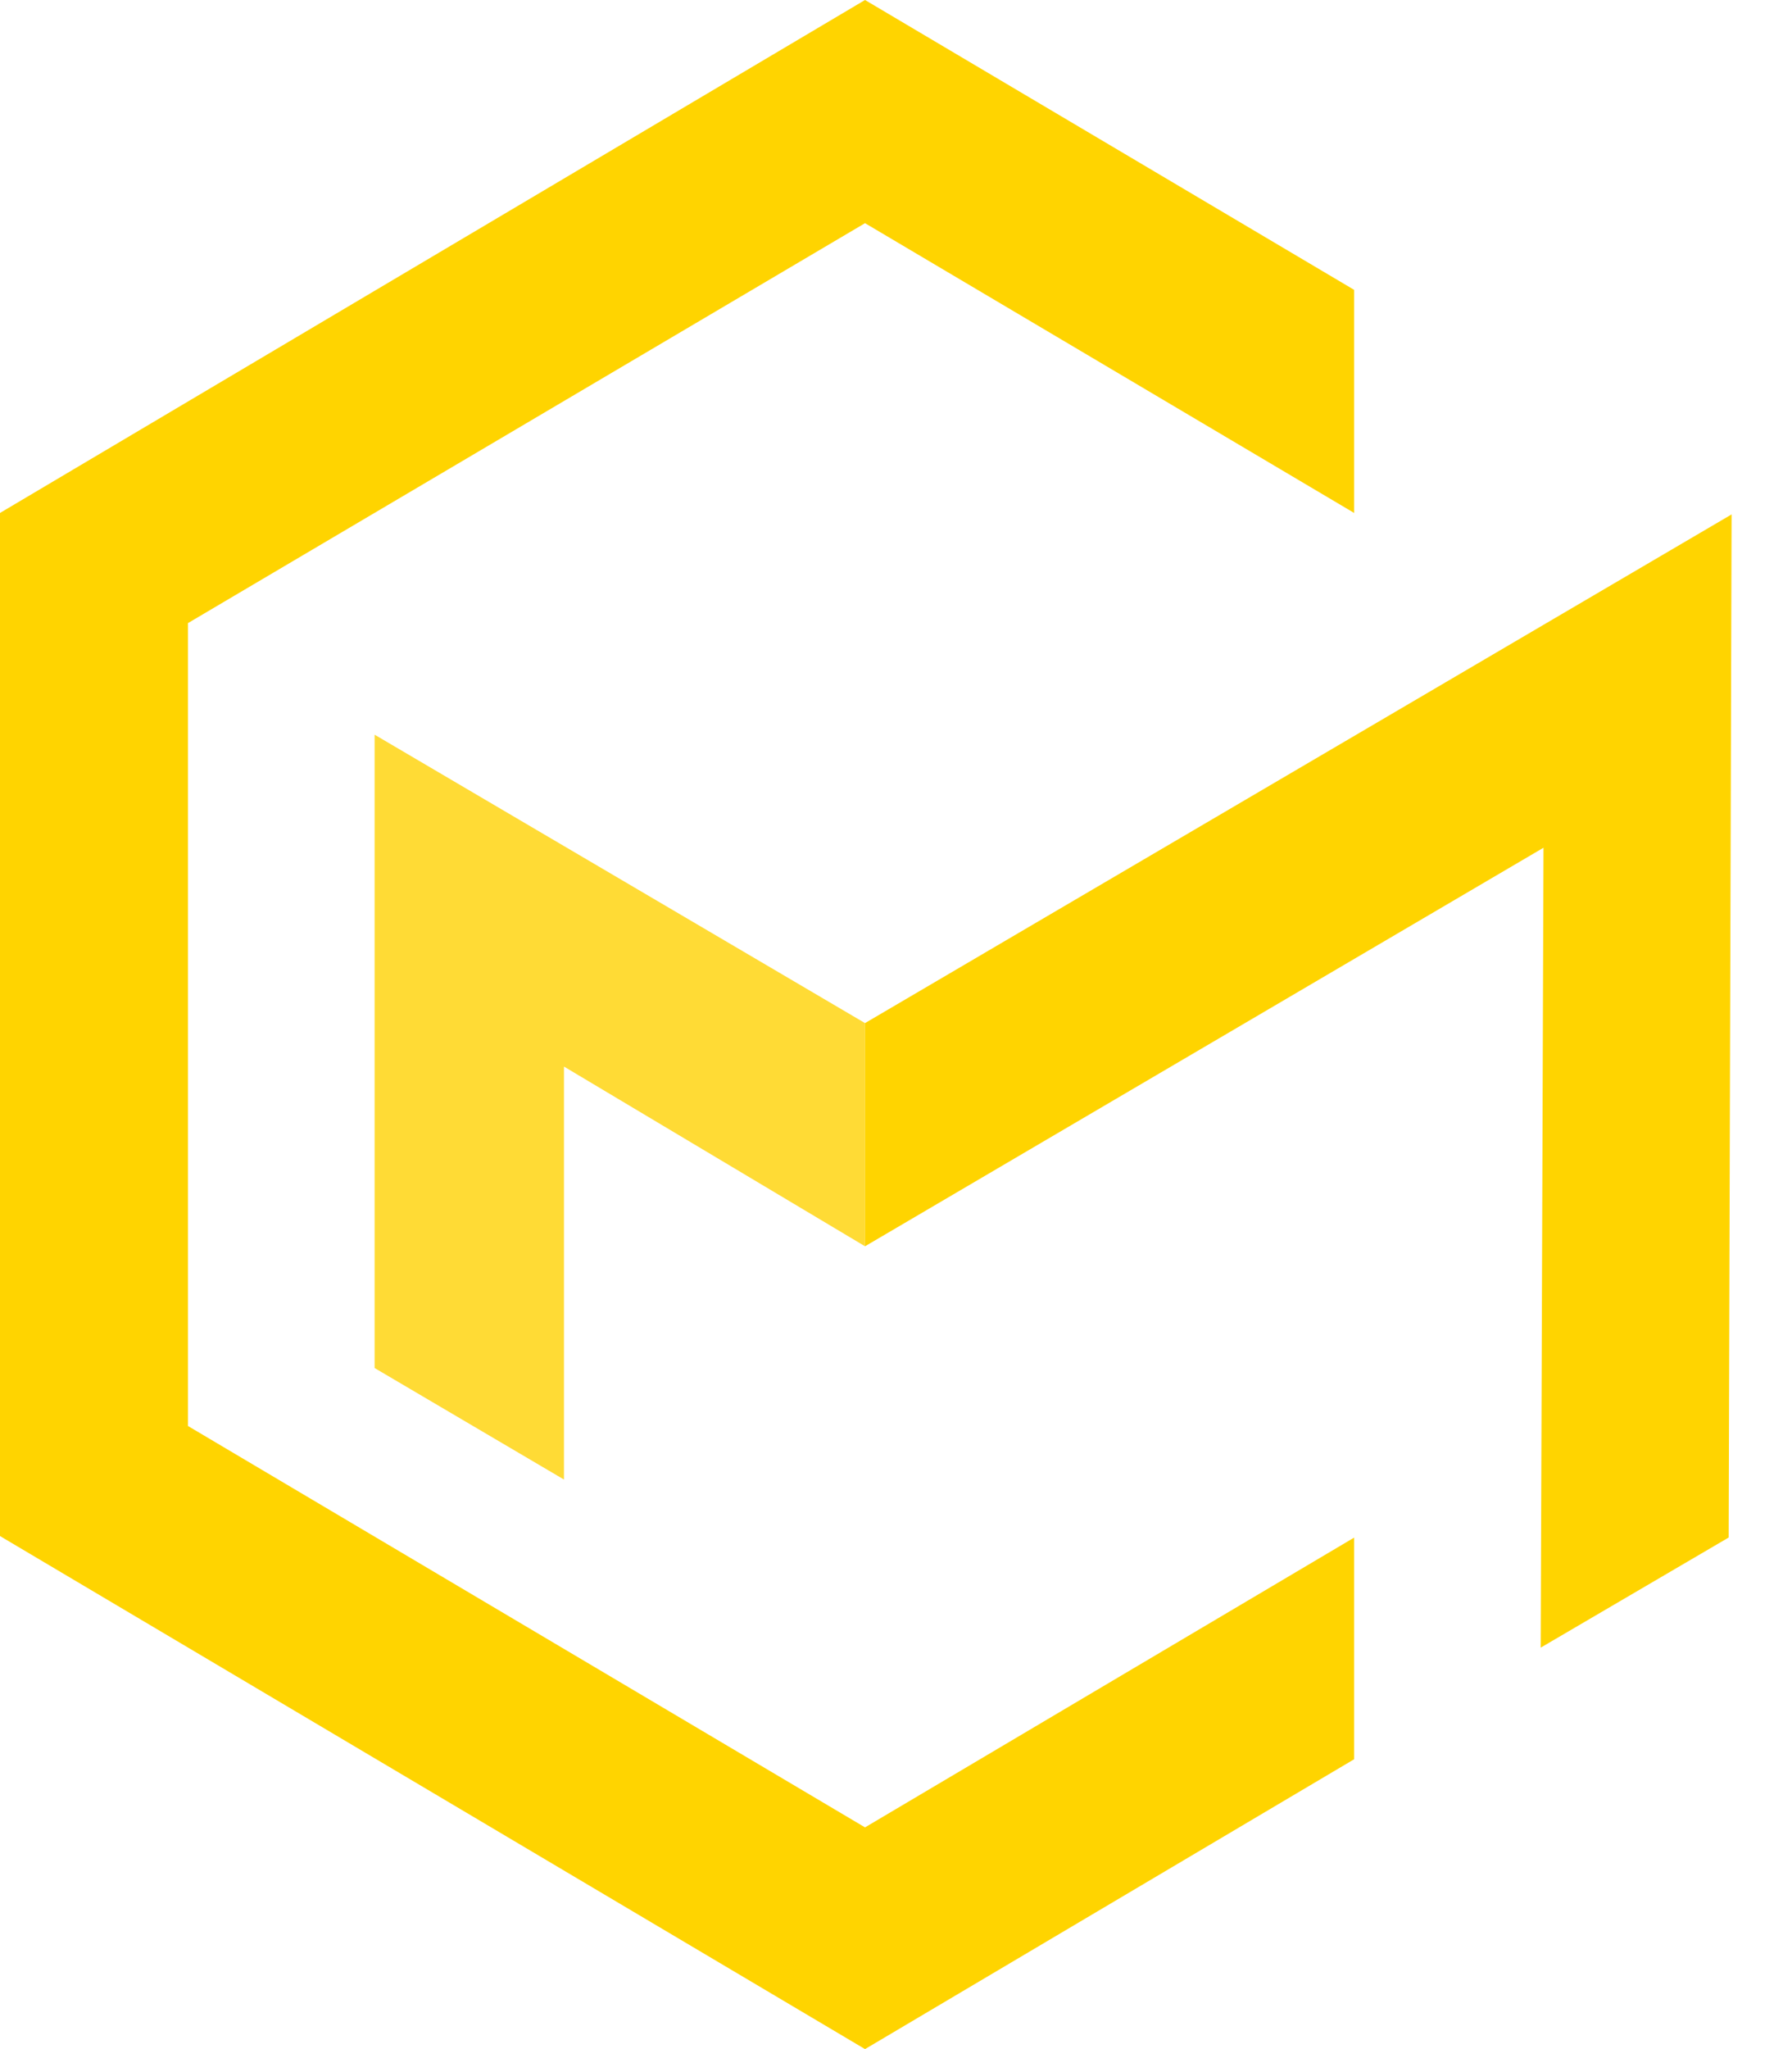
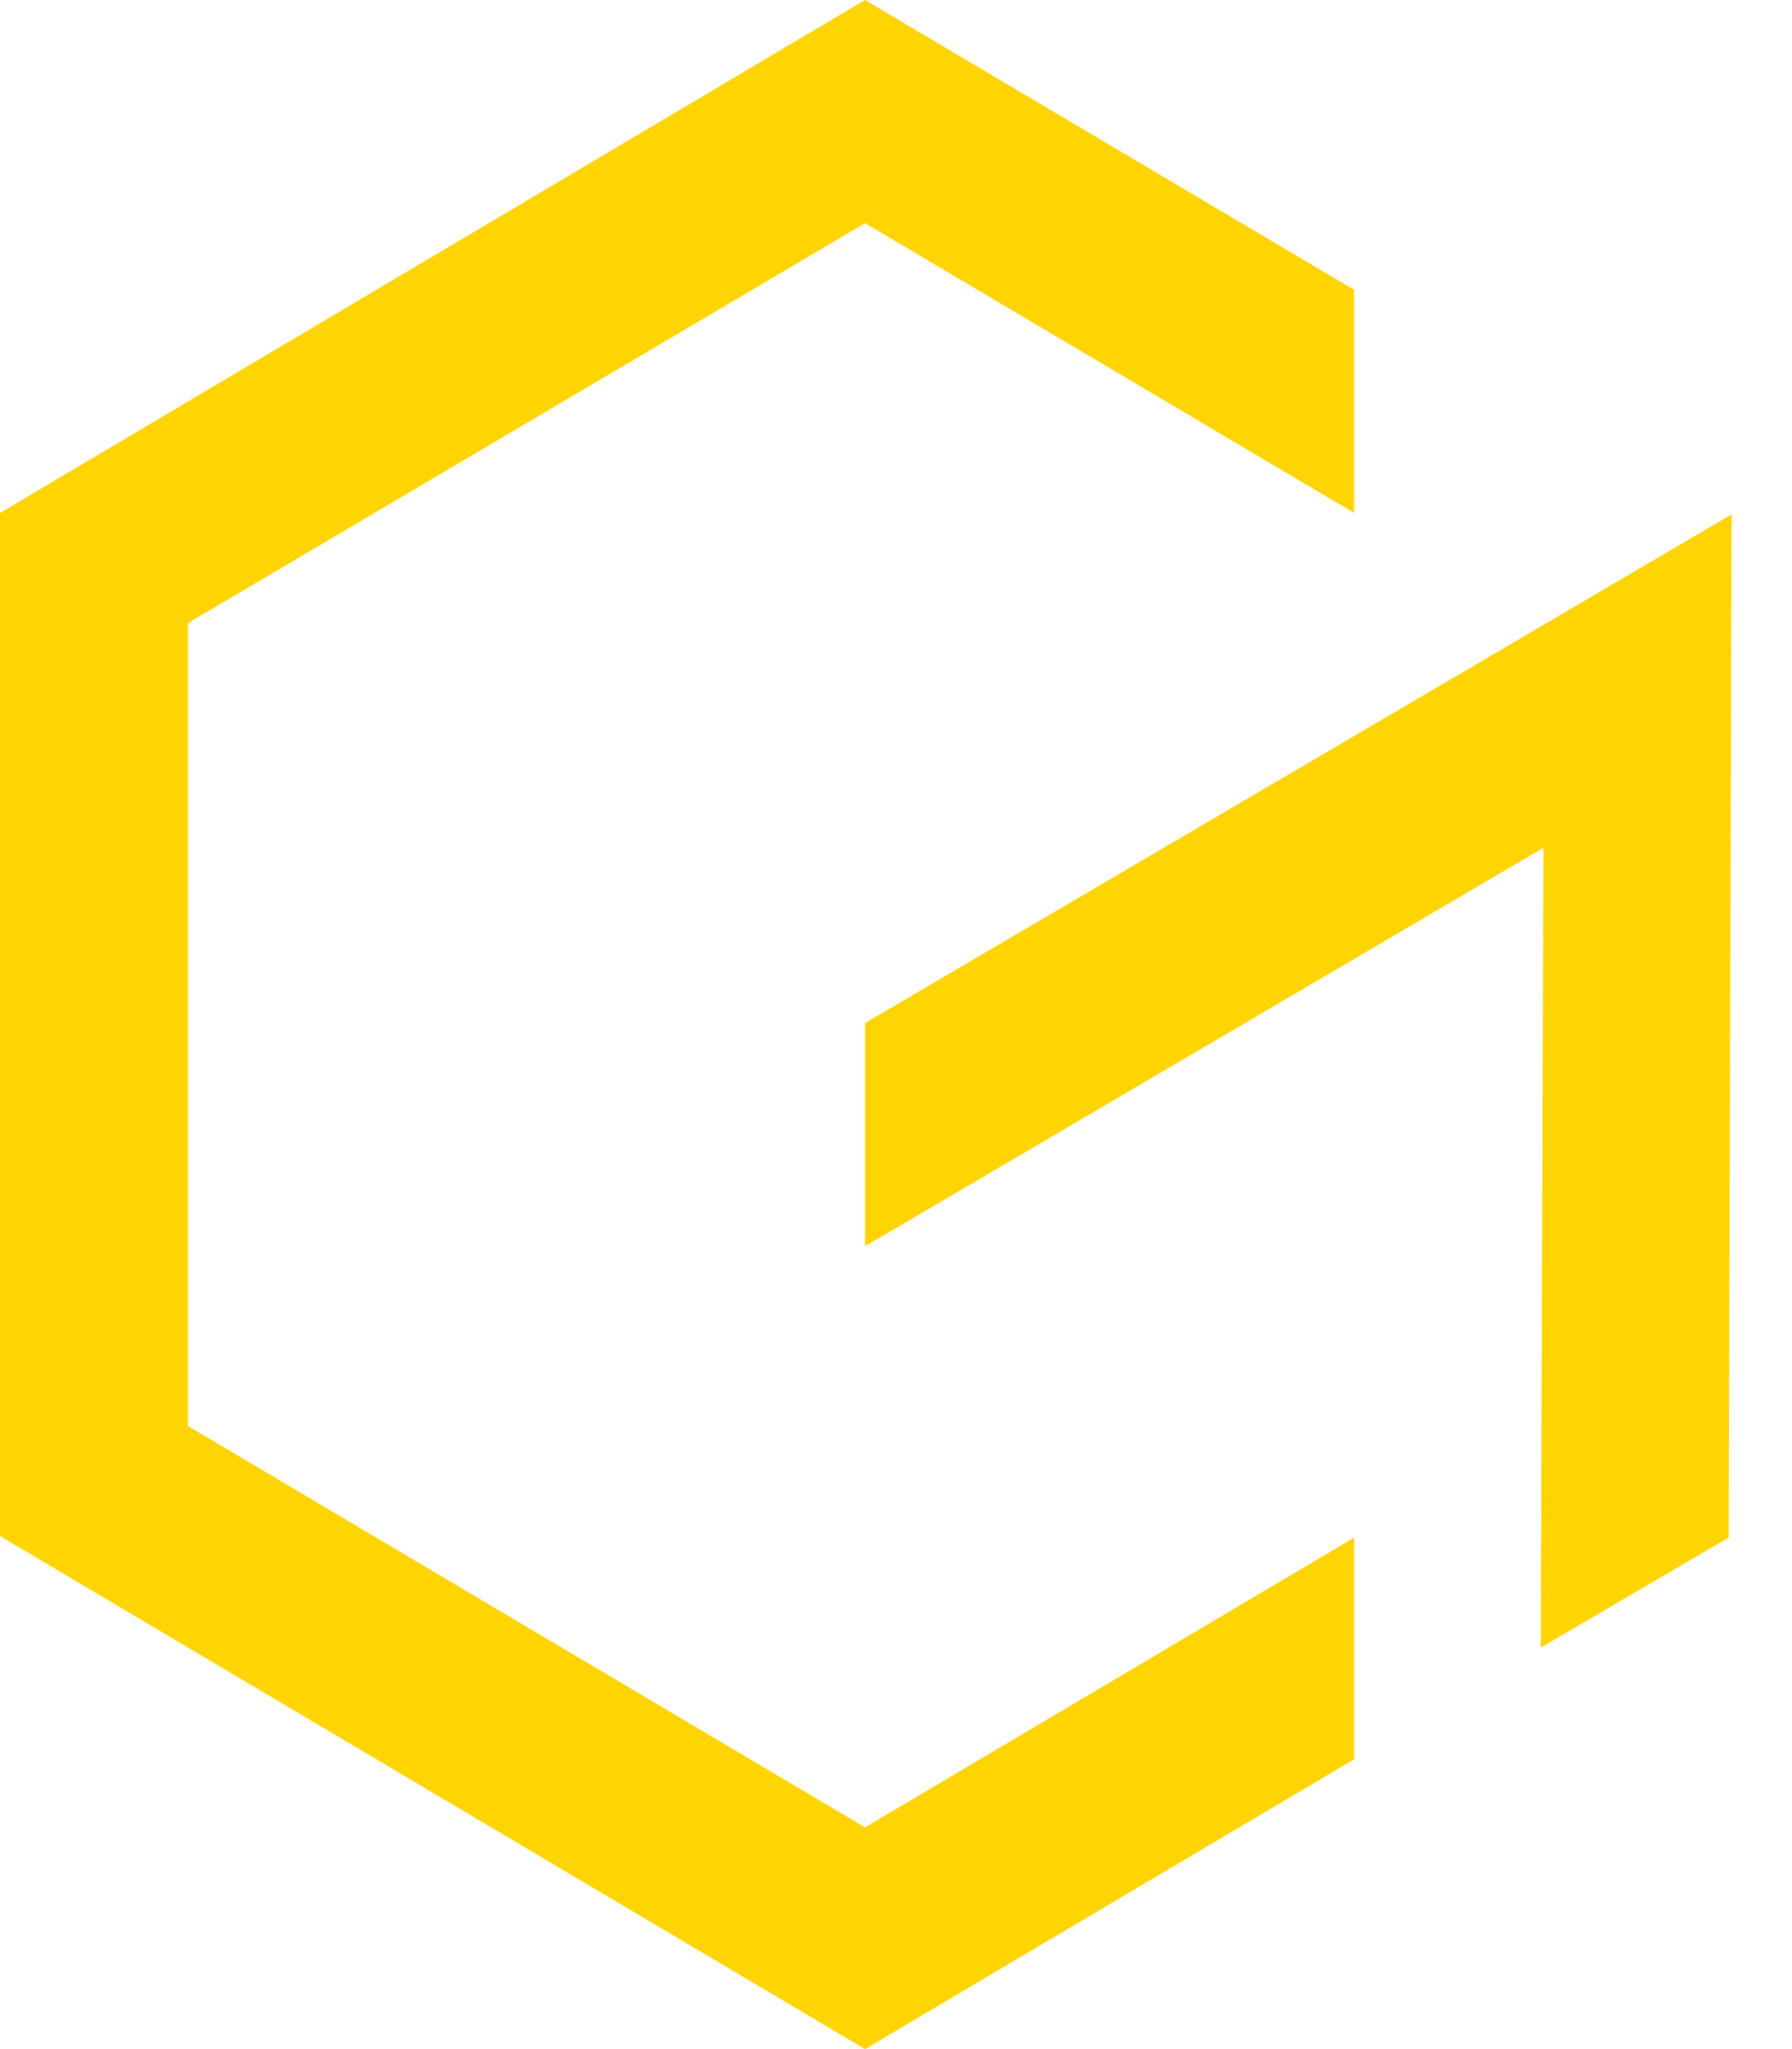
<svg xmlns="http://www.w3.org/2000/svg" version="1.1" width="21" height="24">
  <svg width="21" height="24" viewBox="0 0 21 24" fill="none">
-     <path d="M10.137 14.597L6.609 12.492V17.329L4.39 16.023V8.605L10.137 11.983V14.597Z" fill="#FFDB35" />
    <path d="M10.137 11.983L20.292 6.025L20.258 18.008L18.055 19.298L18.088 9.929L10.137 14.597V11.983Z" fill="#FFD400" />
    <path d="M10.137 0L15.869 3.395V6.008L10.137 2.614L2.203 7.298V16.702L10.137 21.403L15.869 18.009V20.605L10.137 24L0 17.991V6.008L10.137 0Z" fill="#FFD400" />
  </svg>
  <style>@media (prefers-color-scheme: light) { :root { filter: none; } }
@media (prefers-color-scheme: dark) { :root { filter: none; } }
</style>
</svg>